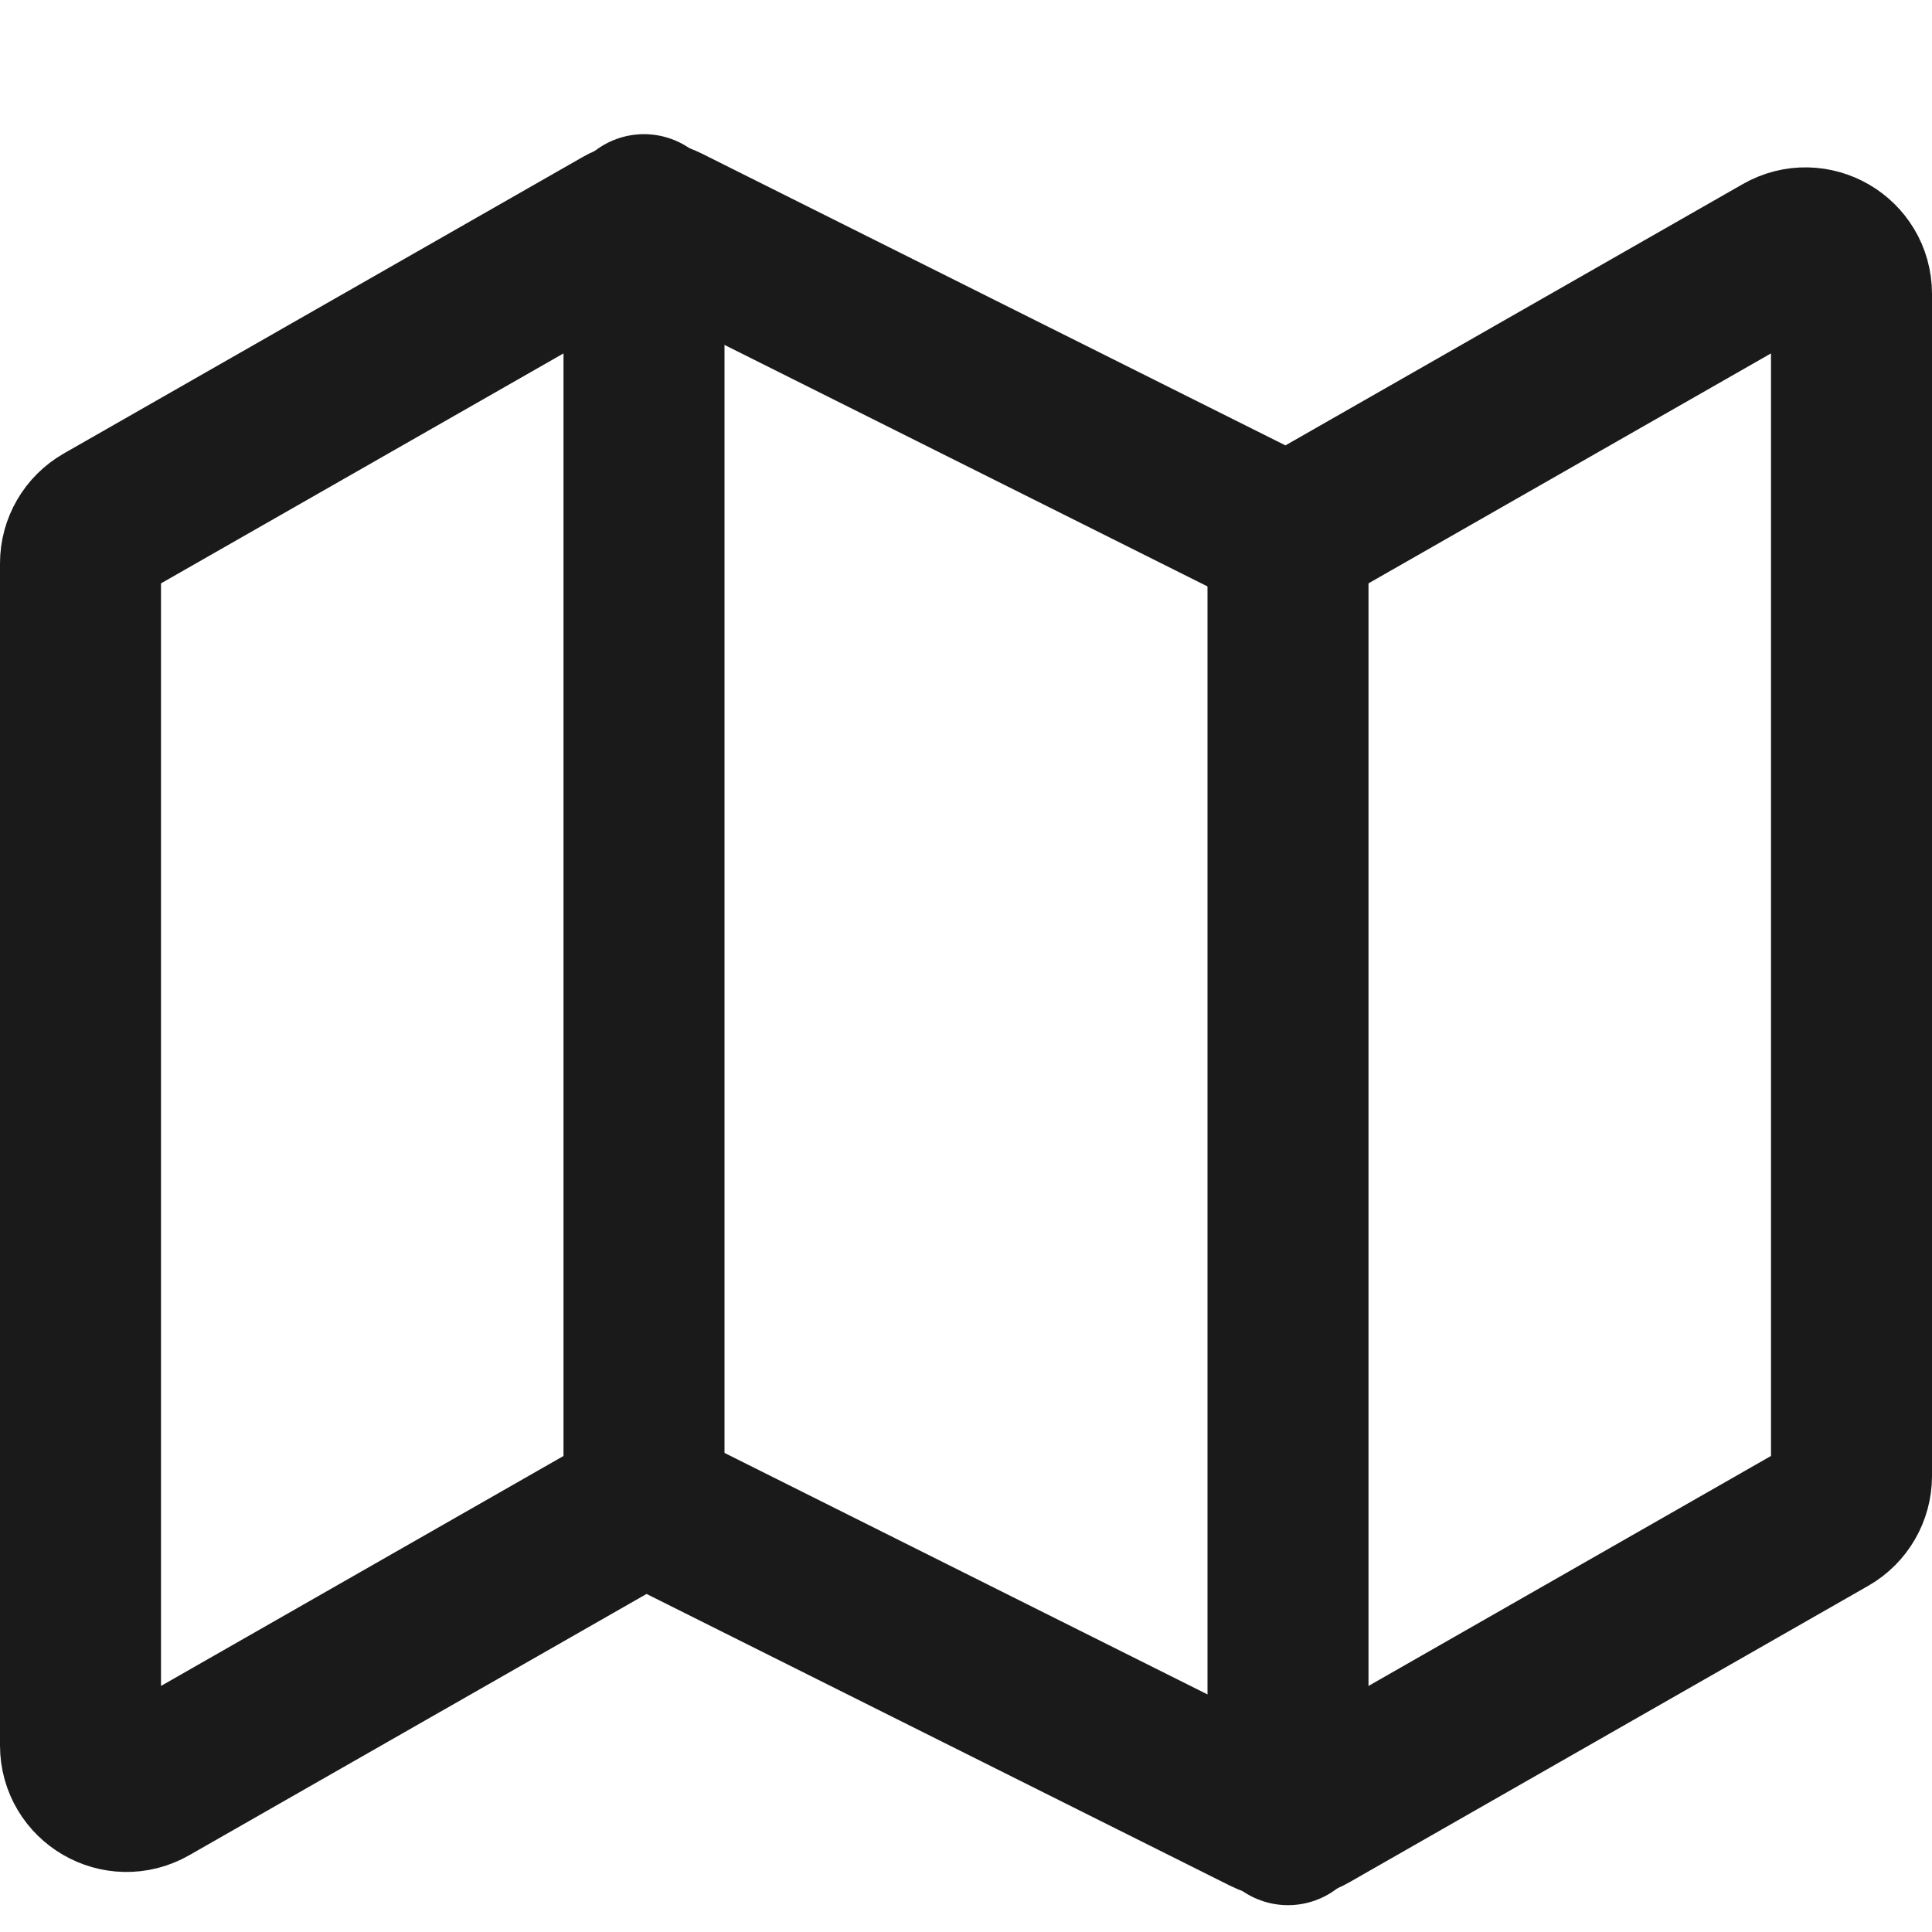
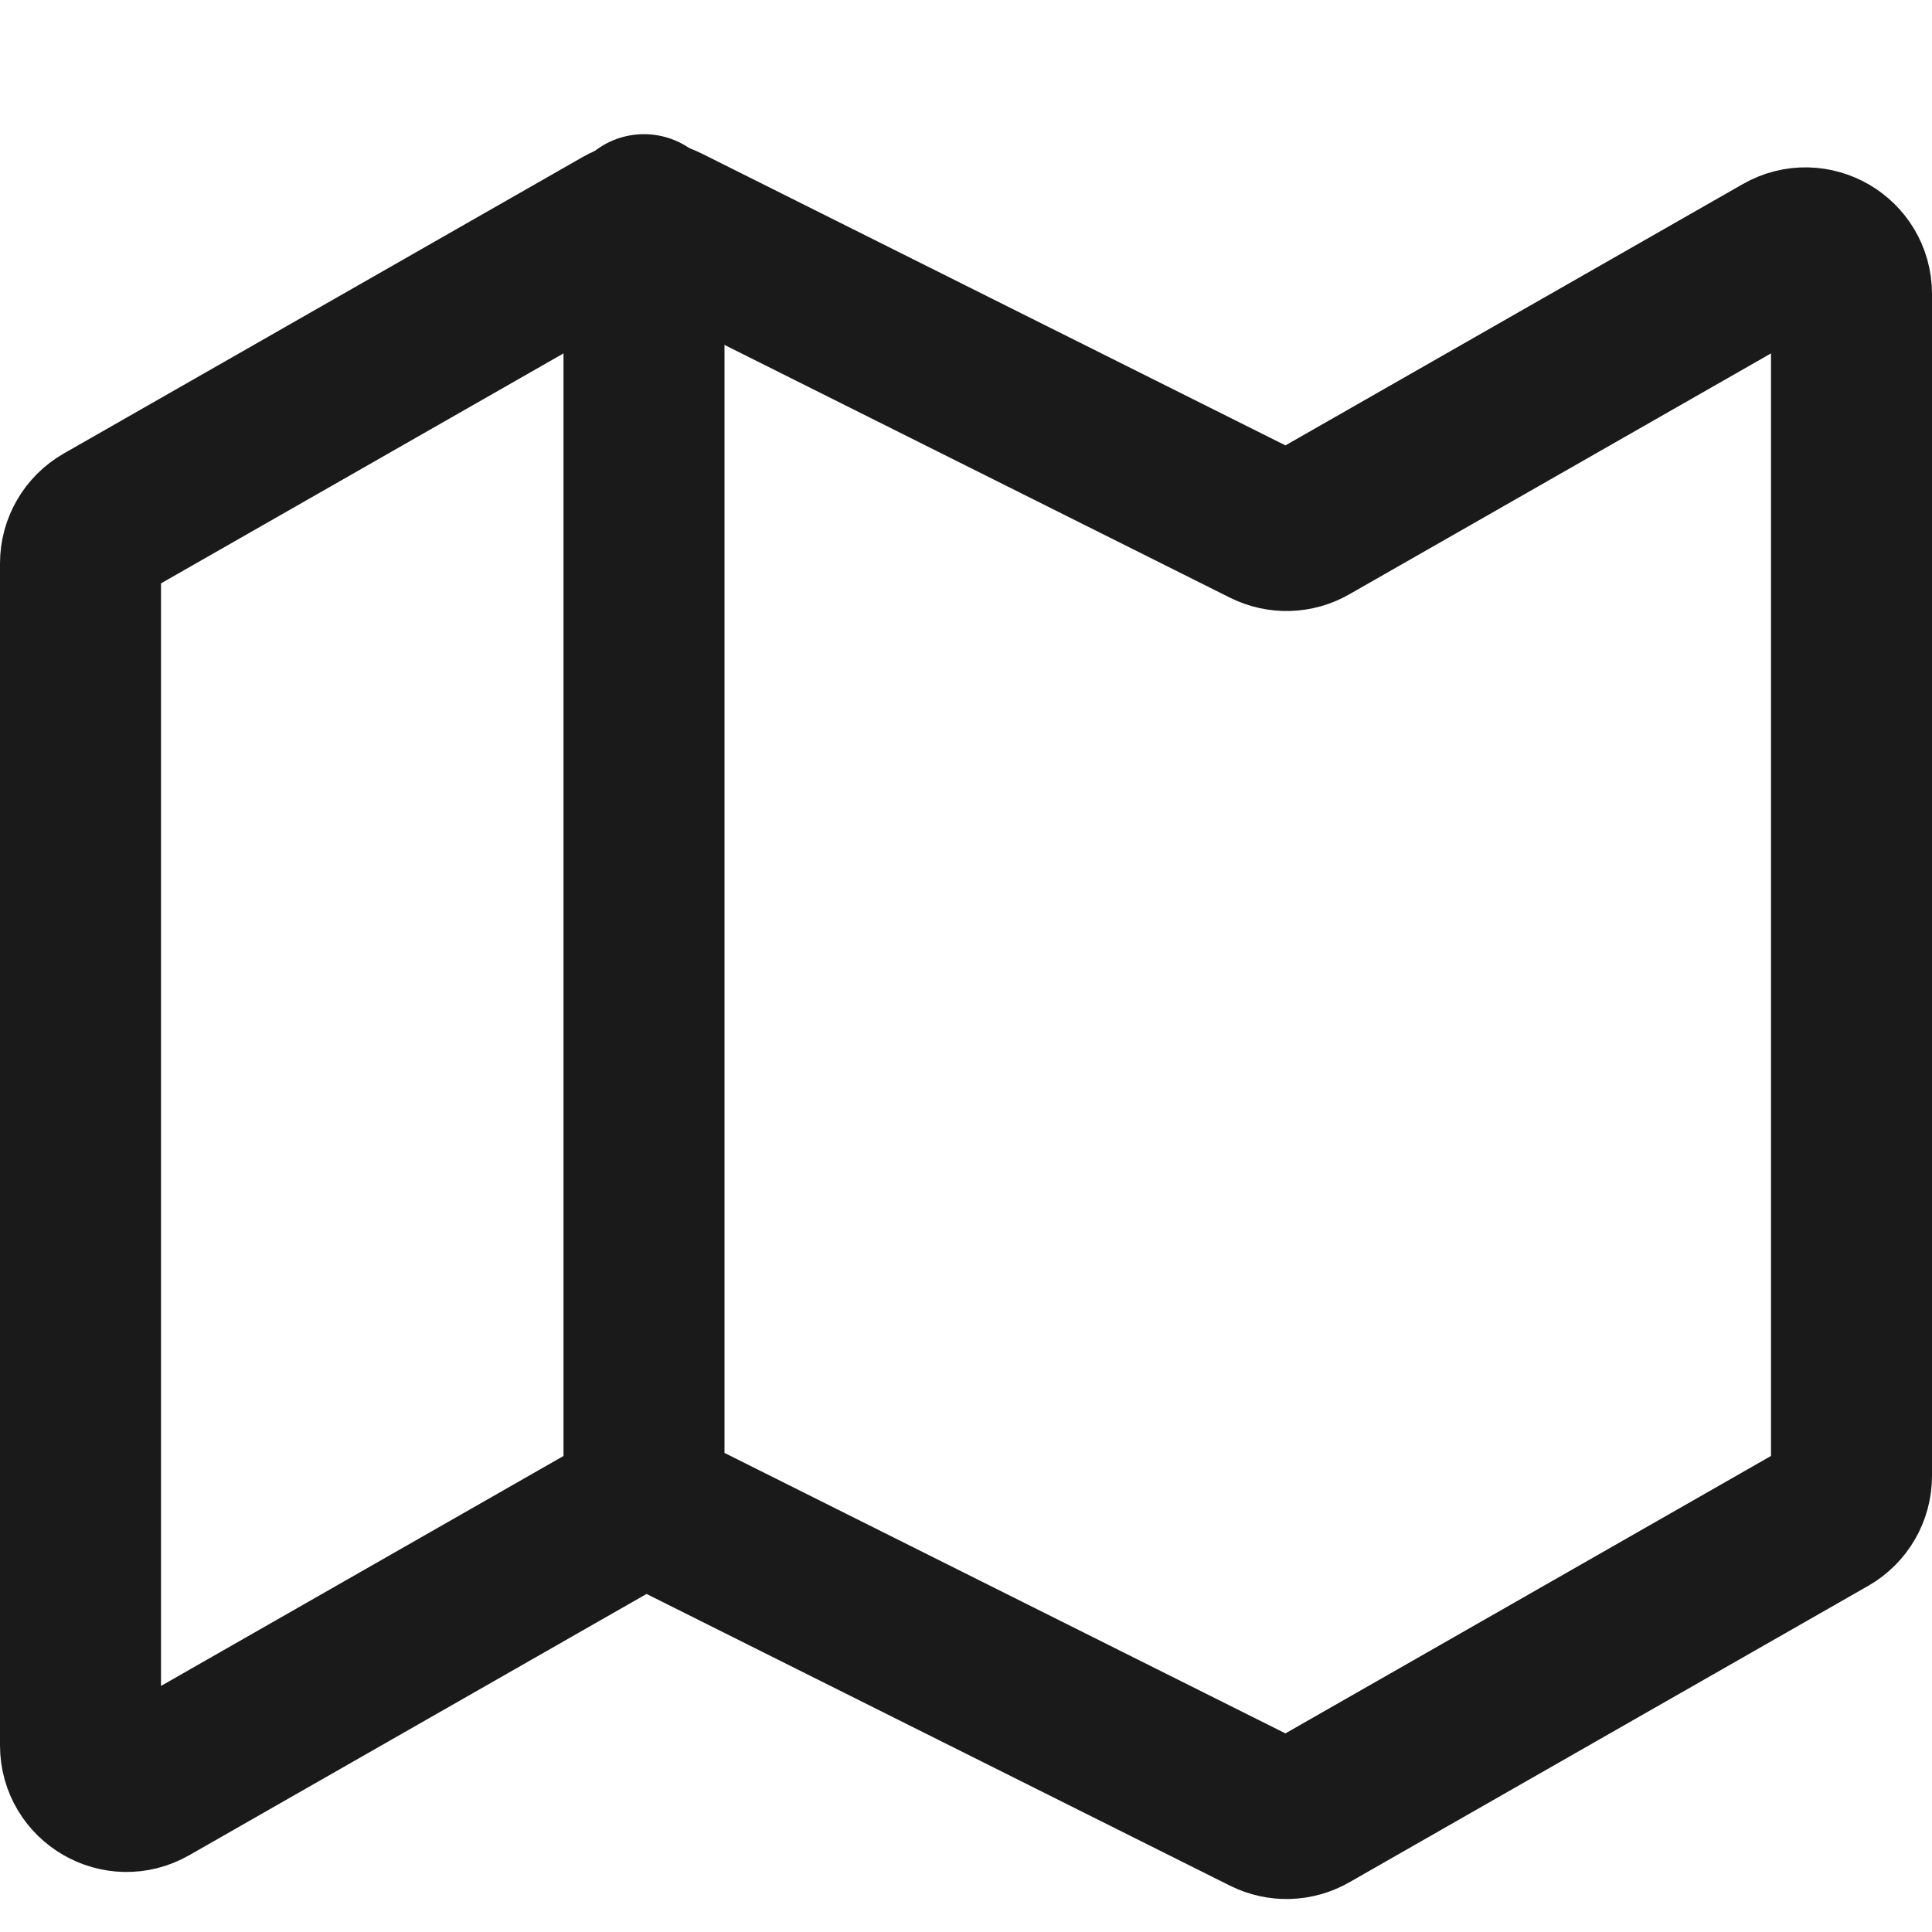
<svg xmlns="http://www.w3.org/2000/svg" width="36" height="36" viewBox="0 0 36 36" fill="none">
  <path d="M12 4V28" stroke="#1A1A1A" stroke-width="3" stroke-linecap="round" stroke-linejoin="round" />
-   <path d="M24 10V34" stroke="#1A1A1A" stroke-width="3" stroke-linecap="round" stroke-linejoin="round" />
  <path d="M1.932 9.753C1.665 9.906 1.5 10.19 1.5 10.497V32.523C1.5 33.181 2.211 33.594 2.782 33.267L11.602 28.228C11.851 28.085 12.154 28.077 12.41 28.205L23.59 33.795C23.846 33.923 24.149 33.915 24.398 33.772L34.068 28.247C34.335 28.094 34.5 27.81 34.5 27.503V5.477C34.5 4.819 33.789 4.406 33.218 4.733L24.398 9.772C24.149 9.915 23.846 9.923 23.59 9.795L12.41 4.205C12.154 4.077 11.851 4.085 11.602 4.228L1.932 9.753Z" stroke="#1A1A1A" stroke-width="3" stroke-linecap="round" stroke-linejoin="round" />
</svg>